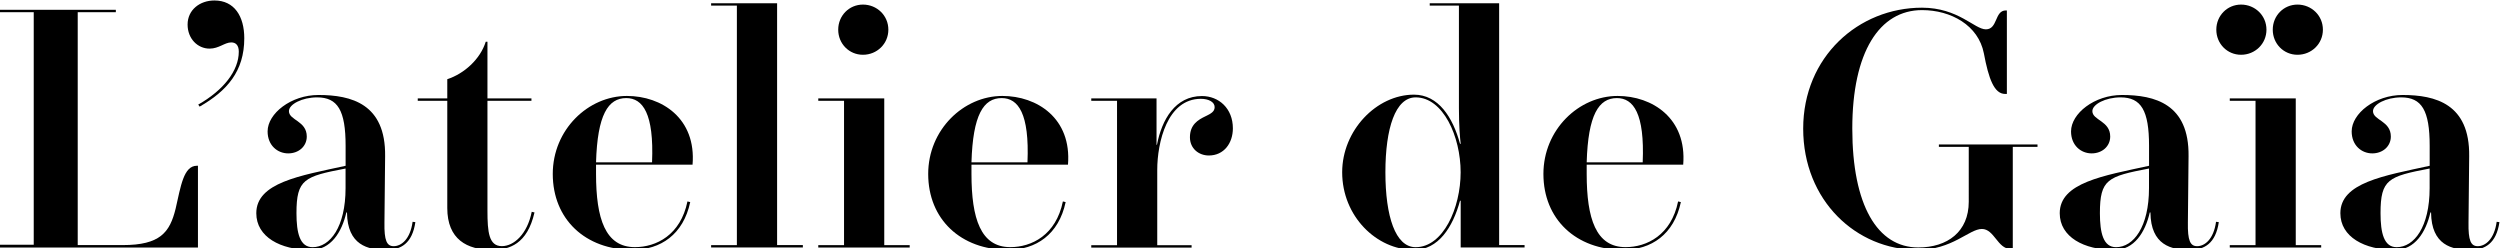
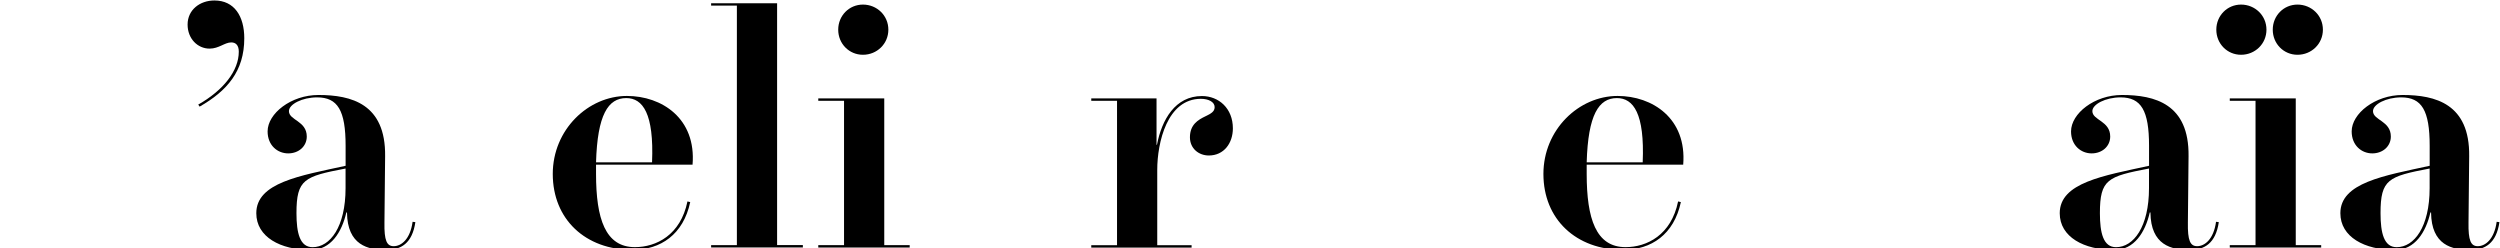
<svg xmlns="http://www.w3.org/2000/svg" version="1.1" id="katman_1" x="0px" y="0px" viewBox="0 0 524 52" style="enable-background:new 0 0 524 52;" xml:space="preserve">
  <g>
-     <path d="M-0.2,51.88V51.3h7.27V2.55H-0.2v-0.5h24.48v0.5h-7.99v48.82h9.43c7.85,0,9.87-2.66,11.09-7.63c1.08-4.68,1.66-9,4.46-9   h0.22v17.14H-0.2z" />
    <path d="M44.94,0.1c4.18,0,6.26,3.31,6.26,7.92c0,6.91-3.6,11.02-9.36,14.33l-0.29-0.43c5.33-3.02,8.5-7.13,8.5-11.09   c0-1.37-0.65-1.94-1.58-1.94c-1.37,0-2.59,1.3-4.54,1.3c-2.52,0-4.61-2.09-4.61-5.04C39.32,2.05,41.91,0.1,44.94,0.1z" />
    <path d="M72.44,30.56c0-7.42-1.66-10.15-5.98-10.15c-3.1,0-5.9,1.44-5.9,2.88c0,1.94,3.74,2.02,3.74,5.33   c0,2.02-1.66,3.53-3.89,3.53c-2.23,0-4.32-1.66-4.32-4.61c0-3.74,4.9-7.63,10.66-7.63c6.91,0,14.11,1.87,13.97,12.82l-0.14,13.9   c-0.07,3.82,0.5,4.97,1.94,4.97c1.58,0,3.46-1.44,3.96-5.11l0.58,0.07c-0.65,4.46-3.02,5.83-6.12,5.83c-3.82,0-8.14-1.01-8.21-7.85   h-0.14c-0.94,4.1-3.24,7.85-7.42,7.85c-6.41,0-11.45-2.74-11.45-7.7c0-6.41,9.14-7.85,18.72-9.94V30.56z M72.44,35.32   c-8.64,1.66-10.3,2.23-10.3,9.36c0,4.18,0.72,7.13,3.38,7.13c3.67,0,6.91-4.25,6.91-12.38V35.32z" />
-     <path d="M93.75,43.6V21.13h-6.19v-0.5h6.19v-4.03c3.53-1.15,6.91-4.18,8.06-7.85h0.36v11.88h9.22v0.5h-9.22v23.04   c0,4.46,0.29,7.42,3.02,7.42c2.52,0,5.33-2.52,6.26-7.2l0.58,0.14c-1.51,6.62-5.26,7.85-8.86,7.85   C97.86,52.38,93.75,50.15,93.75,43.6z" />
    <path d="M124.93,34.52v1.87v0.07c0,9.36,1.94,15.34,8.14,15.34c4.46,0,9.58-2.52,11.02-9.58l0.58,0.14   c-1.44,6.77-6.19,10.01-12.1,10.01c-9.87,0-16.71-6.41-16.71-15.91c0-9.29,7.42-16.35,15.55-16.35c7.27,0,14.55,4.68,13.75,14.4   H124.93z M124.93,34.02h11.74c0.43-10.22-1.94-13.46-5.4-13.46C127.45,20.55,125.22,24.08,124.93,34.02z" />
    <path d="M149.05,51.88v-0.5h5.4V1.18h-5.4v-0.5h13.83v50.69h5.4v0.5H149.05z" />
    <path d="M171.51,51.88v-0.5h5.4V21.13h-5.4v-0.5h13.83v30.75h5.33v0.5H171.51z M180.87,11.48c-2.88,0-5.18-2.3-5.18-5.26   c0-2.95,2.3-5.26,5.18-5.26c2.95,0,5.33,2.3,5.33,5.26C186.2,9.18,183.82,11.48,180.87,11.48z" />
-     <path d="M203.62,34.52v1.87v0.07c0,9.36,1.94,15.34,8.14,15.34c4.46,0,9.58-2.52,11.02-9.58l0.58,0.14   c-1.44,6.77-6.19,10.01-12.1,10.01c-9.87,0-16.71-6.41-16.71-15.91c0-9.29,7.42-16.35,15.55-16.35c7.27,0,14.54,4.68,13.75,14.4   H203.62z M203.62,34.02h11.74c0.43-10.22-1.94-13.46-5.4-13.46C206.14,20.55,203.91,24.08,203.62,34.02z" />
    <path d="M242.43,30.35h0.07c1.01-5.26,3.82-10.22,9.43-10.22c3.53,0,6.48,2.59,6.48,6.77c0,3.1-1.87,5.69-5.04,5.69   c-2.09,0-3.96-1.44-3.96-3.82c0-2.66,1.73-3.67,3.24-4.39c1.22-0.58,1.94-1.01,1.94-1.94c0-1.08-1.3-1.73-2.88-1.73   c-7.06,0-9.15,9.14-9.15,14.91v15.77h7.2v0.5h-21.03v-0.5h5.4V21.13h-5.4v-0.5h13.68V30.35z" />
-     <path d="M305.79,22.71V1.18h-6.12v-0.5h14.55v50.69h5.33v0.5h-13.39v-9.79h-0.14c-1.51,5.54-4.54,10.3-9.65,10.3   c-7.85,0-15.05-7.06-15.05-16.27c0-8.78,7.2-16.27,15.05-16.27c5.11,0,8.14,4.75,9.65,10.3h0.14   C306.01,28.84,305.79,26.46,305.79,22.71z M296.72,20.41c-4.25,0-6.34,6.48-6.34,15.7s2.09,15.7,6.34,15.7   c5.76,0,9.43-8.21,9.43-15.7C306.15,28.62,302.48,20.41,296.72,20.41z" />
    <path d="M332.57,34.52v1.87v0.07c0,9.36,1.94,15.34,8.14,15.34c4.46,0,9.58-2.52,11.02-9.58l0.58,0.14   c-1.44,6.77-6.19,10.01-12.1,10.01c-9.86,0-16.71-6.41-16.71-15.91c0-9.29,7.42-16.35,15.55-16.35c7.27,0,14.54,4.68,13.75,14.4   H332.57z M332.57,34.02h11.74c0.43-10.22-1.94-13.46-5.4-13.46C335.09,20.55,332.86,24.08,332.57,34.02z" />
-     <path d="M416.24,6.15c2.52,0,1.8-3.96,4.18-3.96h0.22v17.5h-0.36c-2.3,0-3.46-3.17-4.46-8.5c-1.15-5.9-6.91-9.07-12.96-9.07   c-8.93,0-14.62,8.78-14.62,24.84s5.26,24.91,13.83,24.91c6.12,0,10.58-3.31,10.58-9.58V30.78h-6.26v-0.5h20.67v0.5h-5.18v21.39   h-0.5c-2.67,0-3.38-4.18-5.98-4.18c-2.67,0-6.19,4.39-13.47,4.39c-12.89,0-23.98-10.37-23.98-25.42   c0-15.05,11.59-25.35,24.91-25.35C410.48,1.62,413.86,6.15,416.24,6.15z" />
    <path d="M450.44,30.56c0-7.42-1.66-10.15-5.98-10.15c-3.1,0-5.9,1.44-5.9,2.88c0,1.94,3.74,2.02,3.74,5.33   c0,2.02-1.66,3.53-3.89,3.53c-2.23,0-4.32-1.66-4.32-4.61c0-3.74,4.9-7.63,10.66-7.63c6.91,0,14.11,1.87,13.97,12.82l-0.14,13.9   c-0.07,3.82,0.5,4.97,1.94,4.97c1.58,0,3.46-1.44,3.96-5.11l0.58,0.07c-0.65,4.46-3.02,5.83-6.12,5.83c-3.82,0-8.14-1.01-8.21-7.85   h-0.14c-0.94,4.1-3.24,7.85-7.42,7.85c-6.41,0-11.45-2.74-11.45-7.7c0-6.41,9.15-7.85,18.72-9.94V30.56z M450.44,35.32   c-8.64,1.66-10.3,2.23-10.3,9.36c0,4.18,0.72,7.13,3.38,7.13c3.67,0,6.91-4.25,6.91-12.38V35.32z" />
    <path d="M467.36,51.88v-0.5h5.4V21.13h-5.4v-0.5h13.83v30.75h5.33v0.5H467.36z M469.72,11.48c-2.88,0-5.18-2.3-5.18-5.26   c0-2.95,2.3-5.26,5.18-5.26c2.95,0,5.33,2.3,5.33,5.26C475.05,9.18,472.67,11.48,469.72,11.48z M481.55,11.48   c-2.88,0-5.18-2.3-5.18-5.26c0-2.95,2.3-5.26,5.18-5.26c2.95,0,5.33,2.3,5.33,5.26C486.88,9.18,484.5,11.48,481.55,11.48z" />
    <path d="M509.26,30.56c0-7.42-1.66-10.15-5.98-10.15c-3.1,0-5.9,1.44-5.9,2.88c0,1.94,3.74,2.02,3.74,5.33   c0,2.02-1.66,3.53-3.89,3.53c-2.23,0-4.32-1.66-4.32-4.61c0-3.74,4.9-7.63,10.66-7.63c6.91,0,14.11,1.87,13.97,12.82l-0.14,13.9   c-0.07,3.82,0.5,4.97,1.94,4.97c1.58,0,3.46-1.44,3.96-5.11l0.58,0.07c-0.65,4.46-3.02,5.83-6.12,5.83c-3.82,0-8.14-1.01-8.21-7.85   h-0.14c-0.94,4.1-3.24,7.85-7.42,7.85c-6.41,0-11.45-2.74-11.45-7.7c0-6.41,9.15-7.85,18.72-9.94V30.56z M509.26,35.32   c-8.64,1.66-10.3,2.23-10.3,9.36c0,4.18,0.72,7.13,3.38,7.13c3.67,0,6.91-4.25,6.91-12.38V35.32z" />
  </g>
</svg>